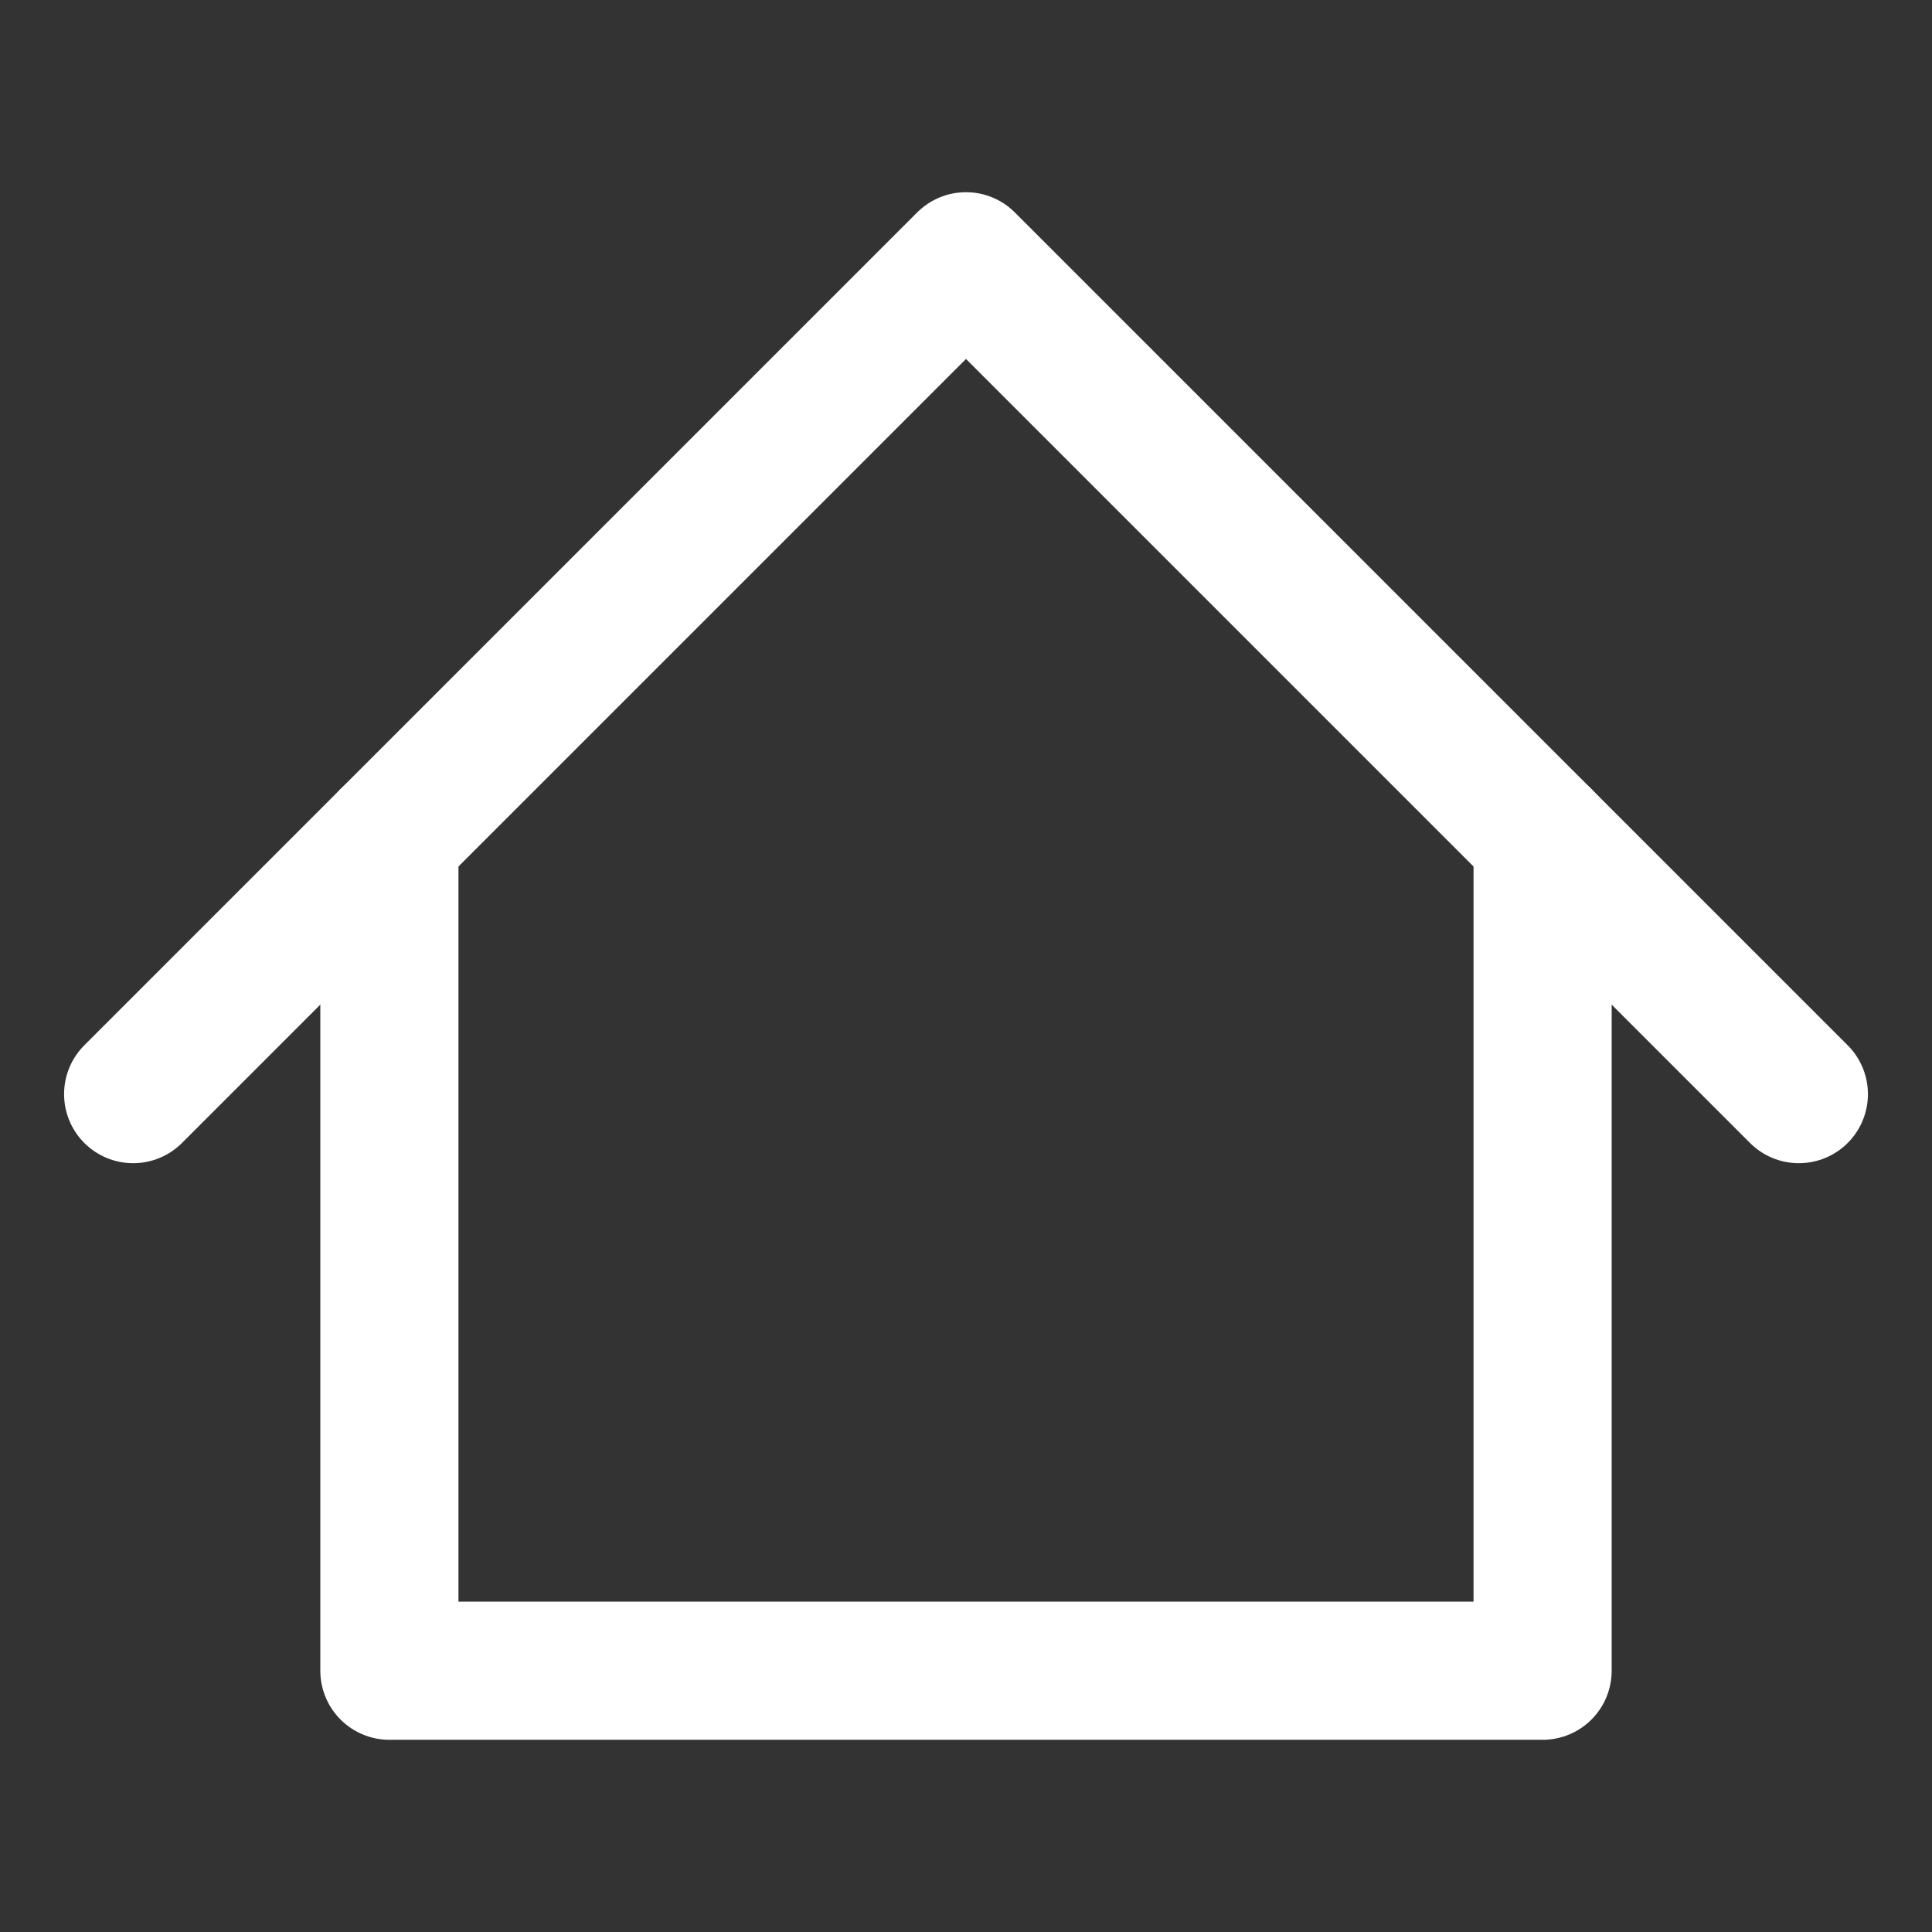
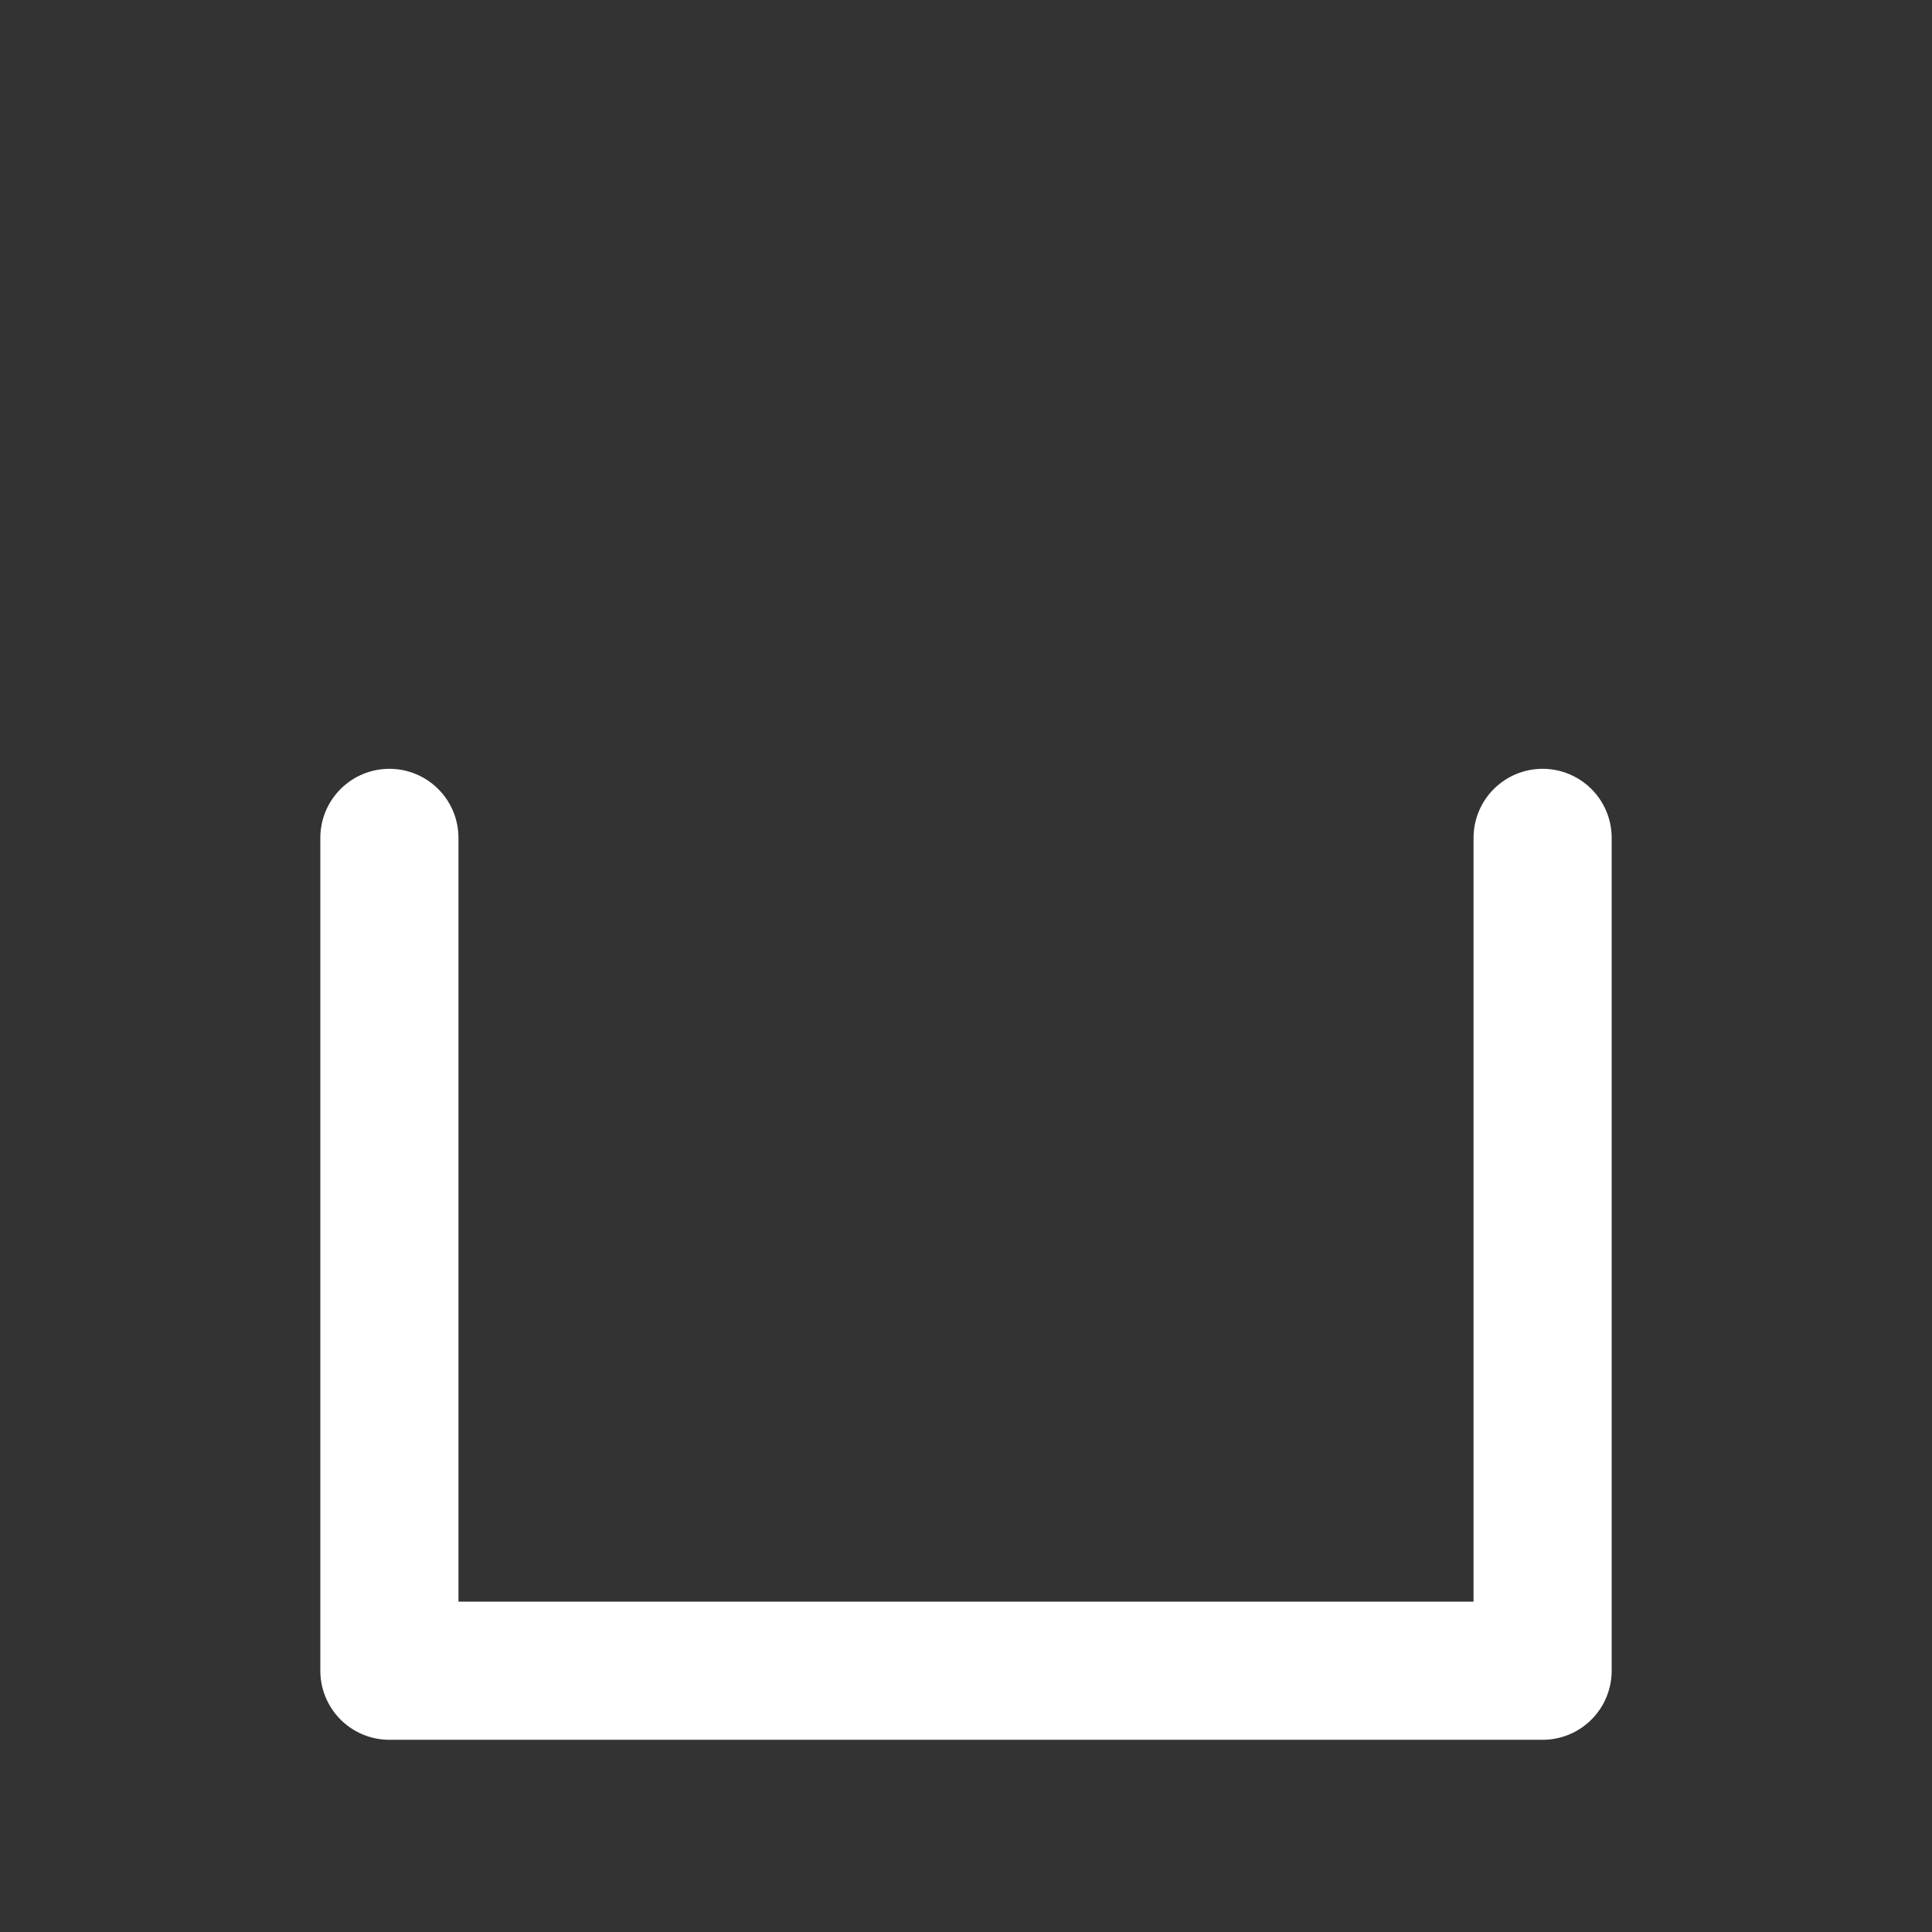
<svg xmlns="http://www.w3.org/2000/svg" fill="none" viewBox="-2.145 -2.145 60 60" id="Home-4--Streamline-Core" height="60" width="60">
  <rect x="-2.145" y="-2.145" width="60" height="60" fill="#333333" stroke="none" />
  <desc>Home 4 Streamline Icon: https://streamlinehq.com</desc>
  <g id="home-4--home-house-roof-shelter">
-     <path id="Vector" stroke="#ffffff" stroke-linecap="round" stroke-linejoin="round" d="M1.99 31.834 27.855 5.969 53.72 31.834" stroke-width="4.29" />
    <path id="Vector_2" stroke="#ffffff" stroke-linecap="round" stroke-linejoin="round" d="m9.948 23.876 0 25.865h35.814V23.876" stroke-width="4.29" />
  </g>
</svg>